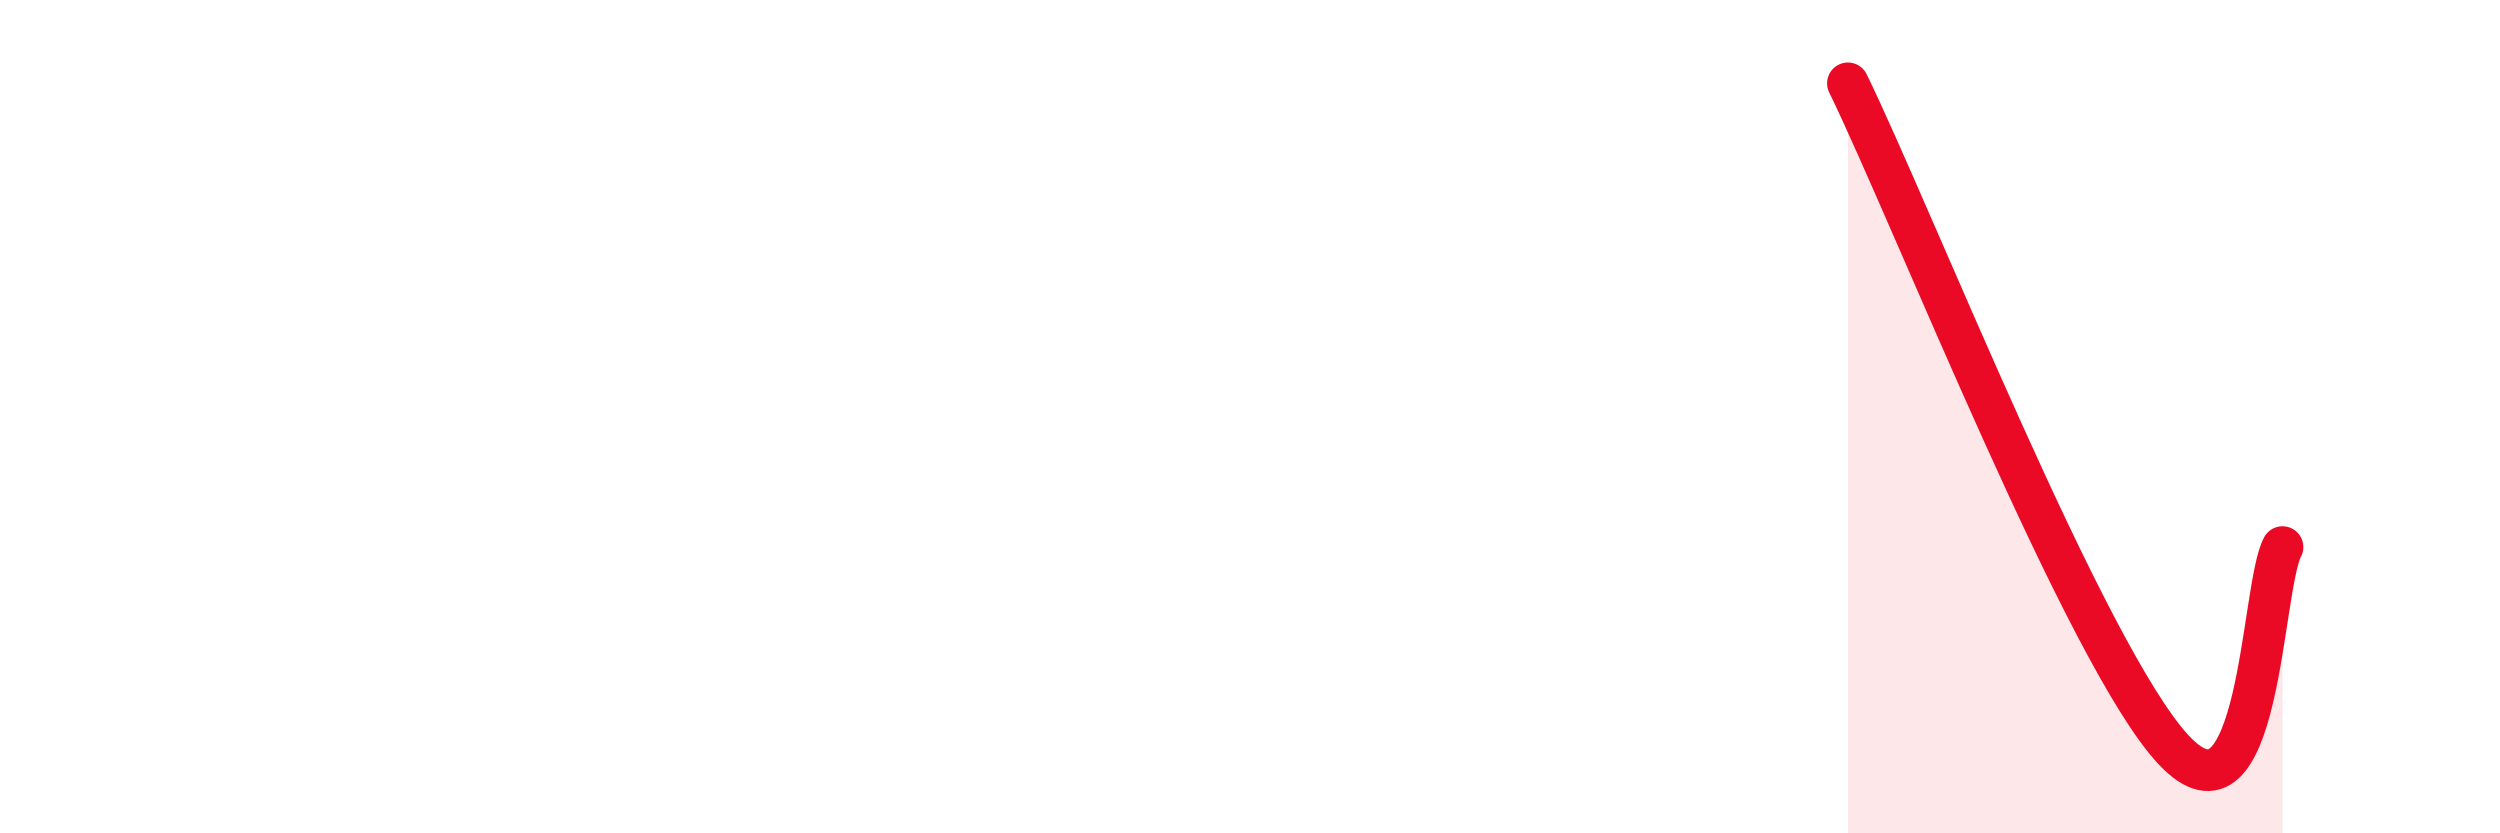
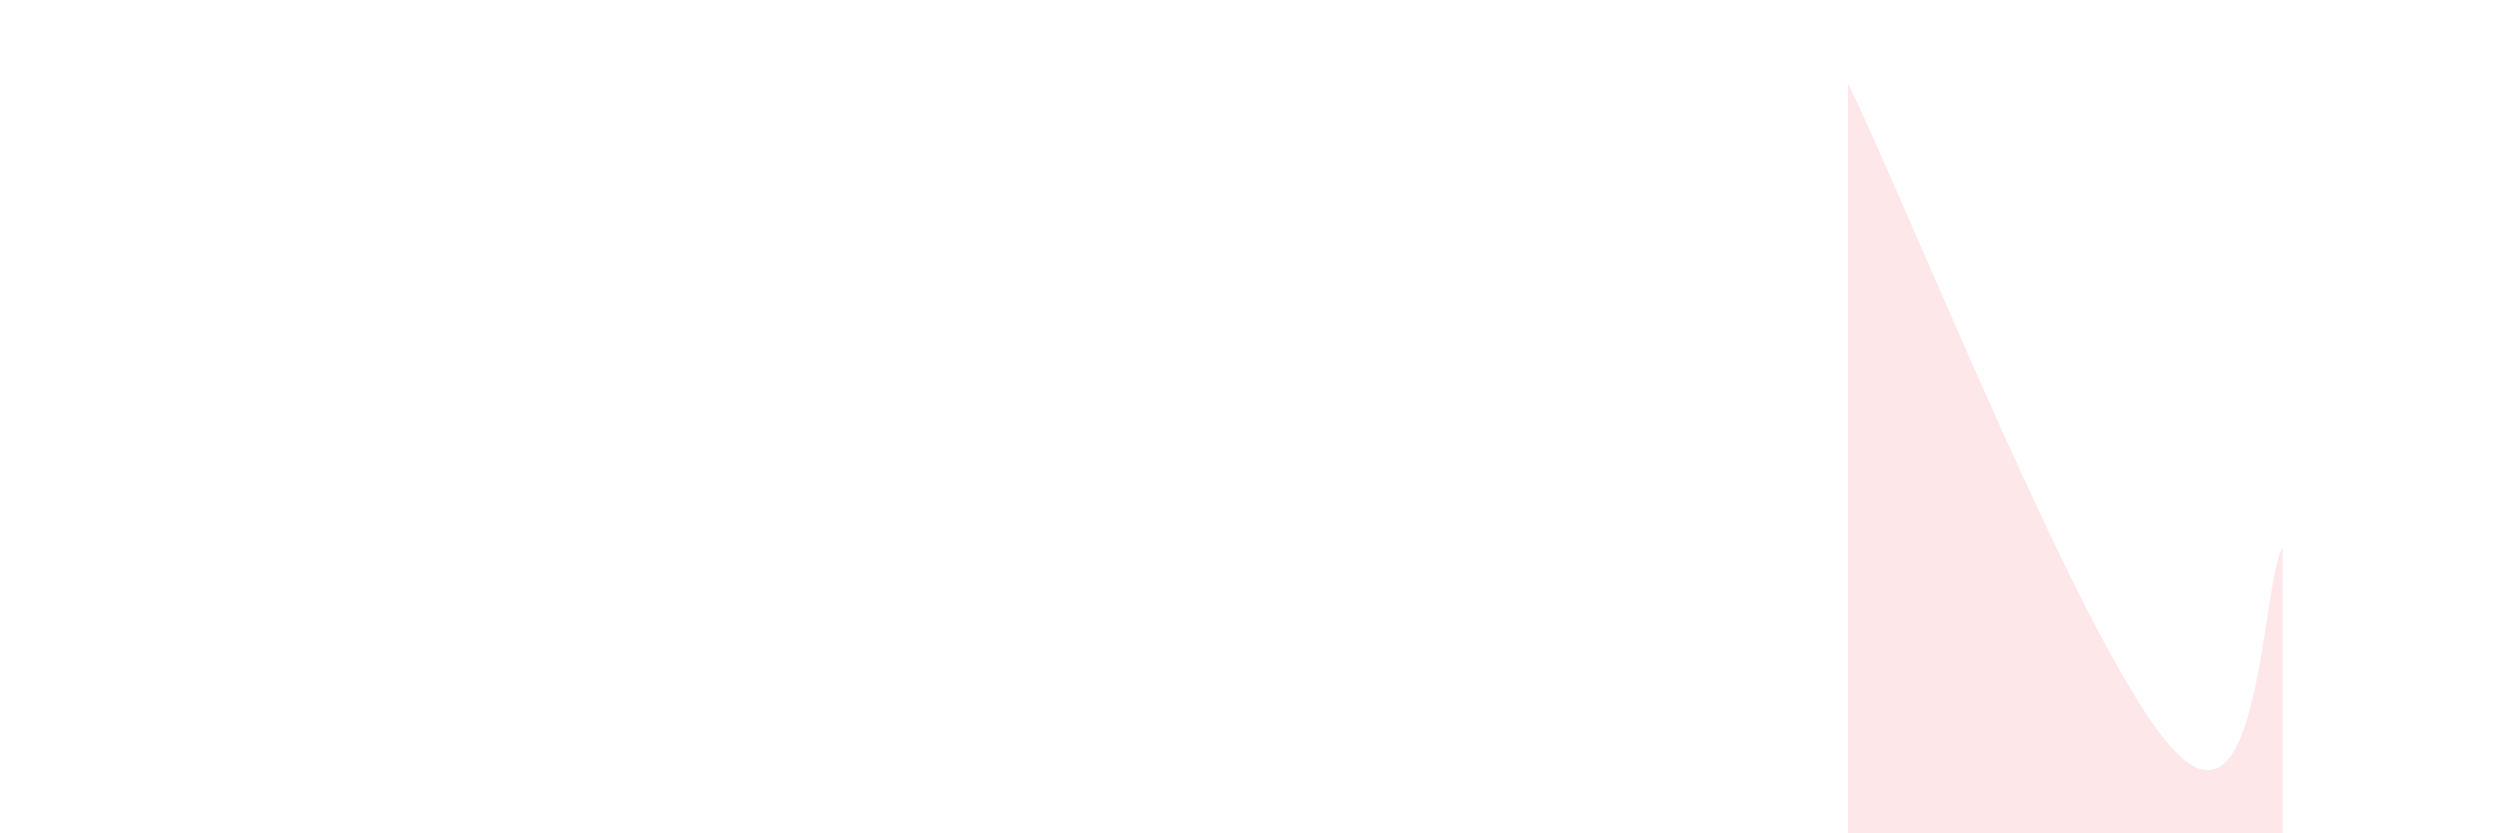
<svg xmlns="http://www.w3.org/2000/svg" width="60" height="20" viewBox="0 0 60 20">
  <path d="M 44.35,2 C 45.91,5.2 50.08,15.77 52.17,18 C 54.26,20.23 54.26,14.1 54.78,13.13L54.78 20L44.35 20Z" fill="#EB0A25" opacity="0.1" stroke-linecap="round" stroke-linejoin="round" />
-   <path d="M 44.35,2 C 45.91,5.2 50.08,15.77 52.17,18 C 54.26,20.23 54.26,14.1 54.78,13.13" stroke="#EB0A25" stroke-width="1" fill="none" stroke-linecap="round" stroke-linejoin="round" />
</svg>